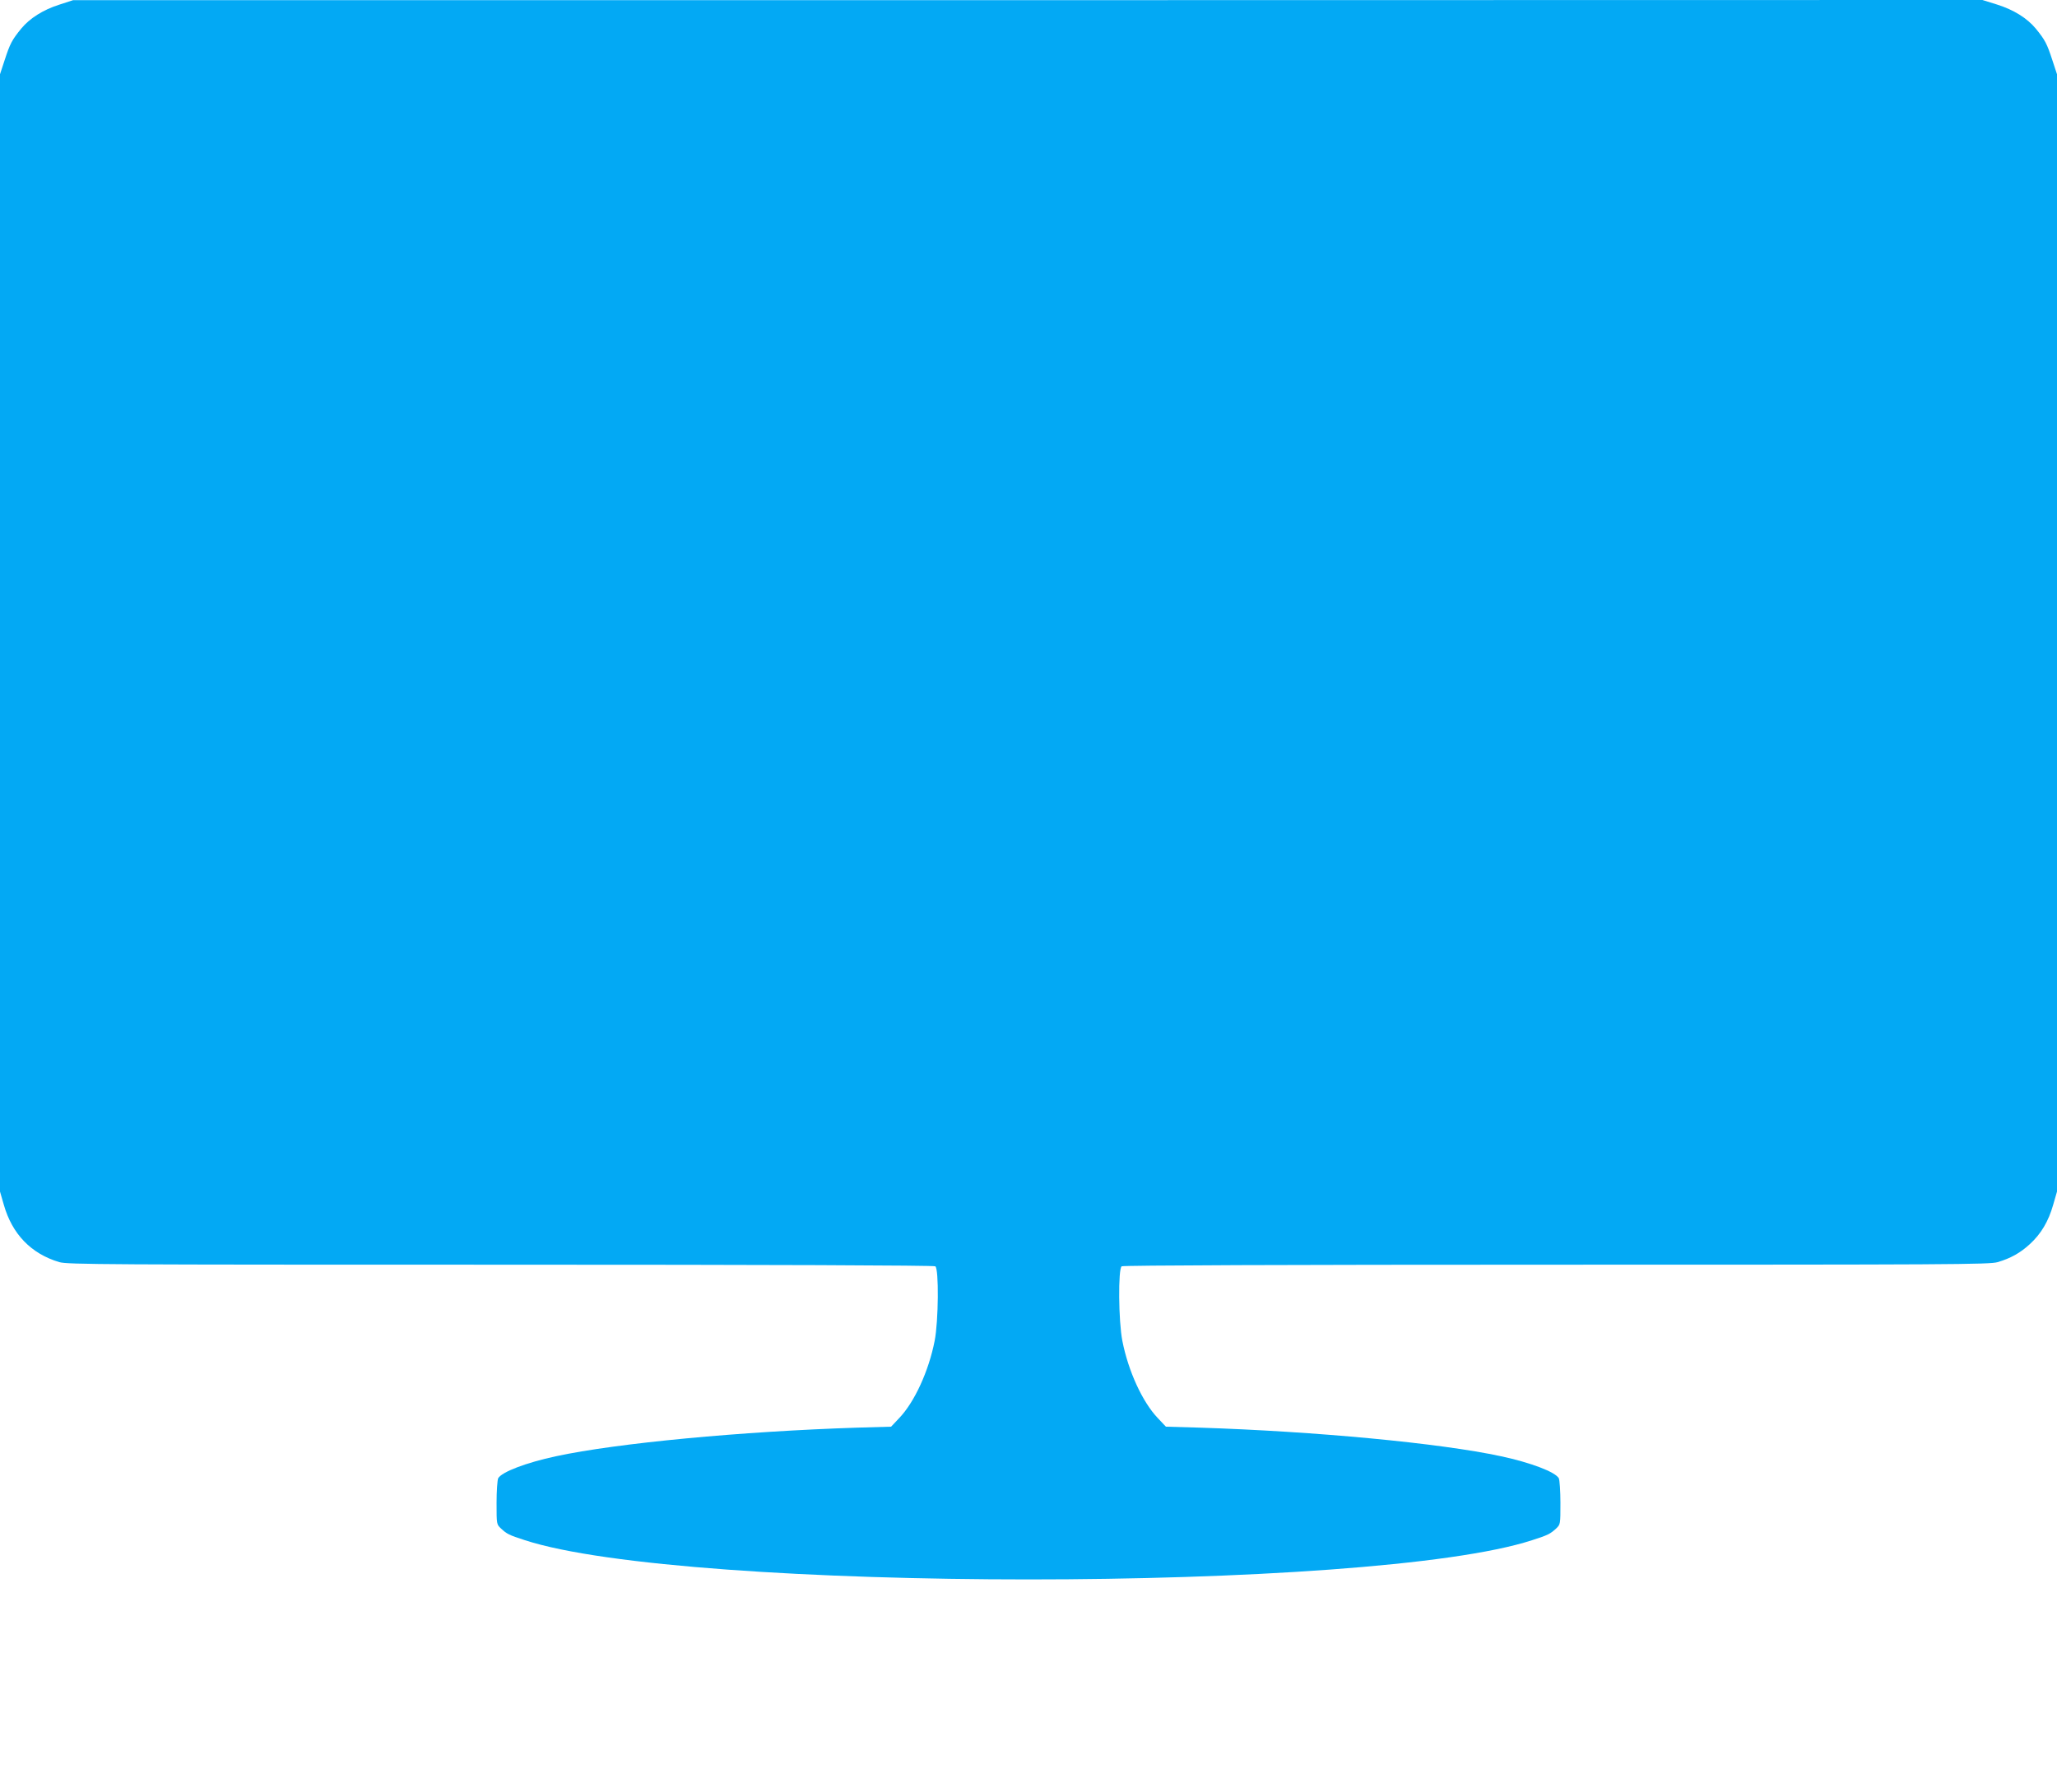
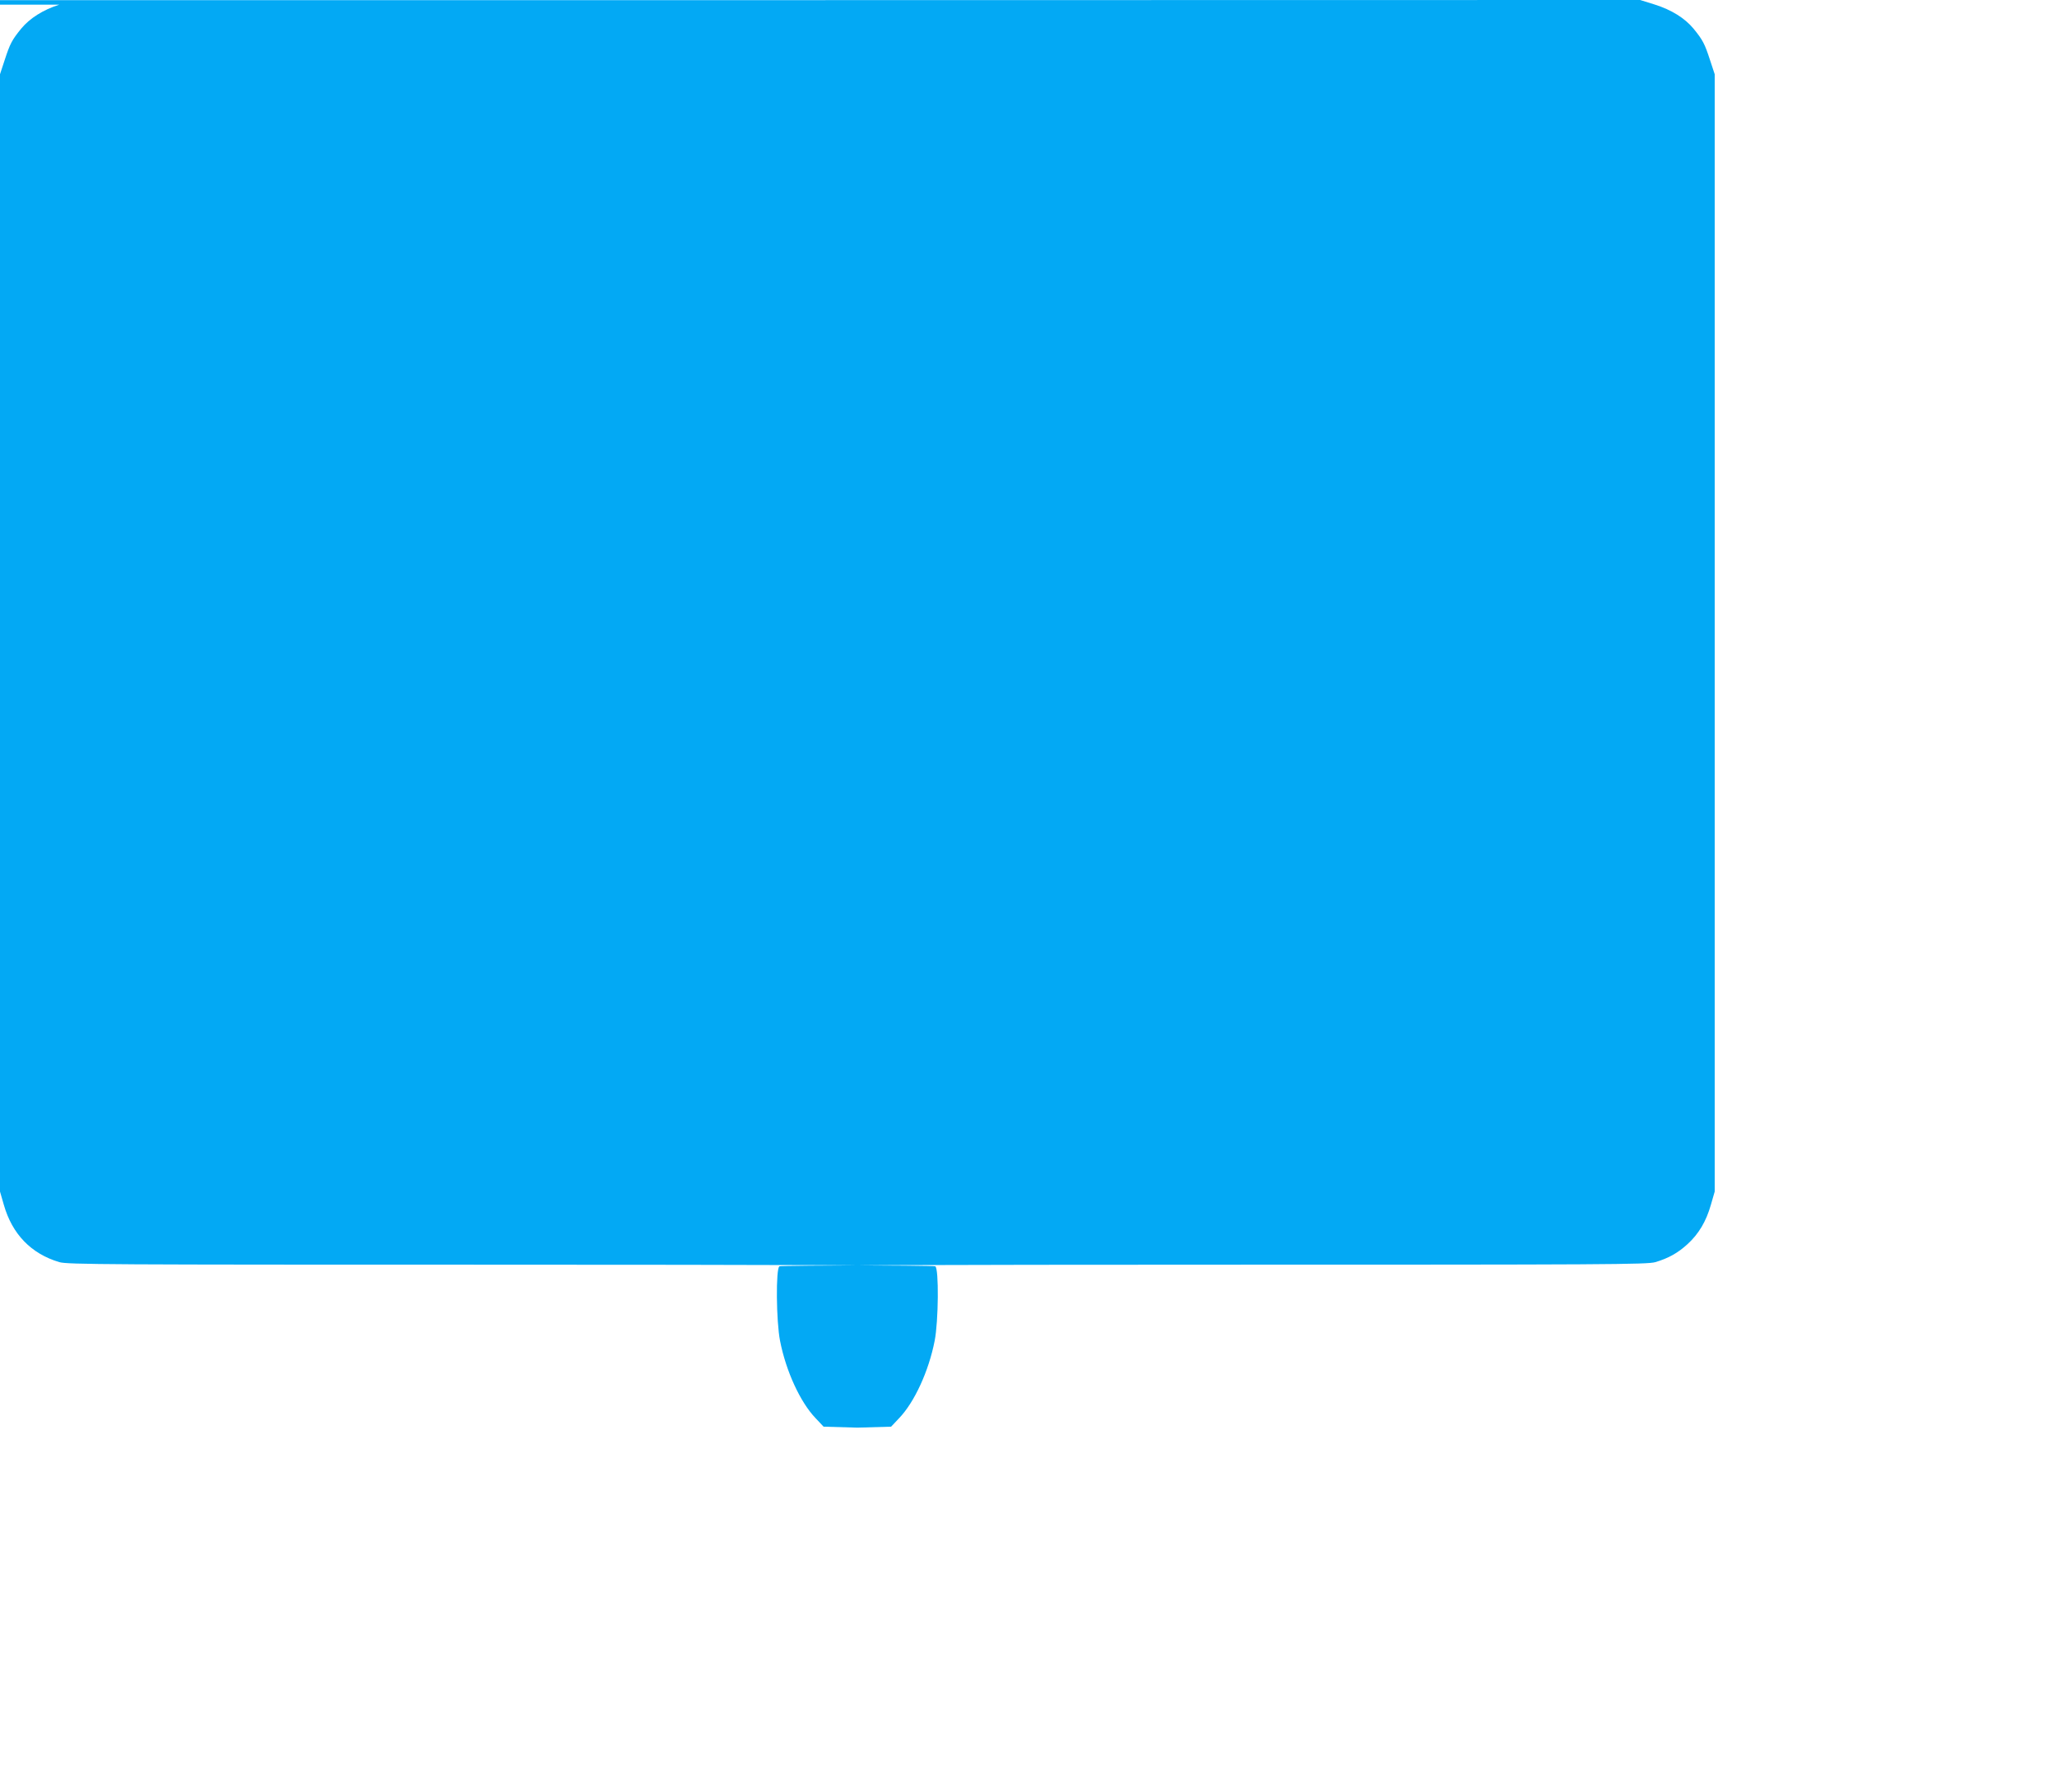
<svg xmlns="http://www.w3.org/2000/svg" version="1.0" width="1280pt" height="1115pt" viewBox="0 0 1280 1115" preserveAspectRatio="xMidYMid meet">
  <g transform="translate(0,1115) scale(0.1,-0.1)" fill="#03a9f4" stroke="none">
-     <path d="M369 11121 c-101 -32 -184 -85 -237 -149 -58 -71 -70 -95 -102 -193 l-30 -91 0 -3476 0 -3477 24 -83 c52 -182 170 -304 345 -356 50 -15 300 -16 2745 -16 1686 0 2697 -4 2706 -10 23 -14 20 -343 -4 -464 -37 -189 -126 -382 -221 -481 l-50 -53 -210 -6 c-718 -23 -1495 -96 -1875 -178 -187 -40 -338 -98 -360 -137 -5 -11 -10 -80 -10 -153 0 -134 0 -134 28 -160 35 -33 50 -41 147 -72 997 -326 5273 -326 6270 0 97 31 112 39 148 72 27 26 27 26 27 160 0 73 -5 142 -10 153 -22 39 -173 97 -360 137 -380 82 -1157 155 -1875 178 l-210 6 -50 53 c-95 99 -184 292 -221 481 -24 121 -27 450 -4 464 9 6 1020 10 2706 10 2445 0 2695 1 2745 16 81 24 140 57 200 112 70 64 116 142 145 244 l24 83 0 3477 0 3476 -30 91 c-32 98 -44 122 -102 193 -54 65 -137 117 -242 150 l-90 28 -5941 -1 -5940 0 -86 -28z" />
+     <path d="M369 11121 c-101 -32 -184 -85 -237 -149 -58 -71 -70 -95 -102 -193 l-30 -91 0 -3476 0 -3477 24 -83 c52 -182 170 -304 345 -356 50 -15 300 -16 2745 -16 1686 0 2697 -4 2706 -10 23 -14 20 -343 -4 -464 -37 -189 -126 -382 -221 -481 l-50 -53 -210 -6 l-210 6 -50 53 c-95 99 -184 292 -221 481 -24 121 -27 450 -4 464 9 6 1020 10 2706 10 2445 0 2695 1 2745 16 81 24 140 57 200 112 70 64 116 142 145 244 l24 83 0 3477 0 3476 -30 91 c-32 98 -44 122 -102 193 -54 65 -137 117 -242 150 l-90 28 -5941 -1 -5940 0 -86 -28z" />
  </g>
</svg>